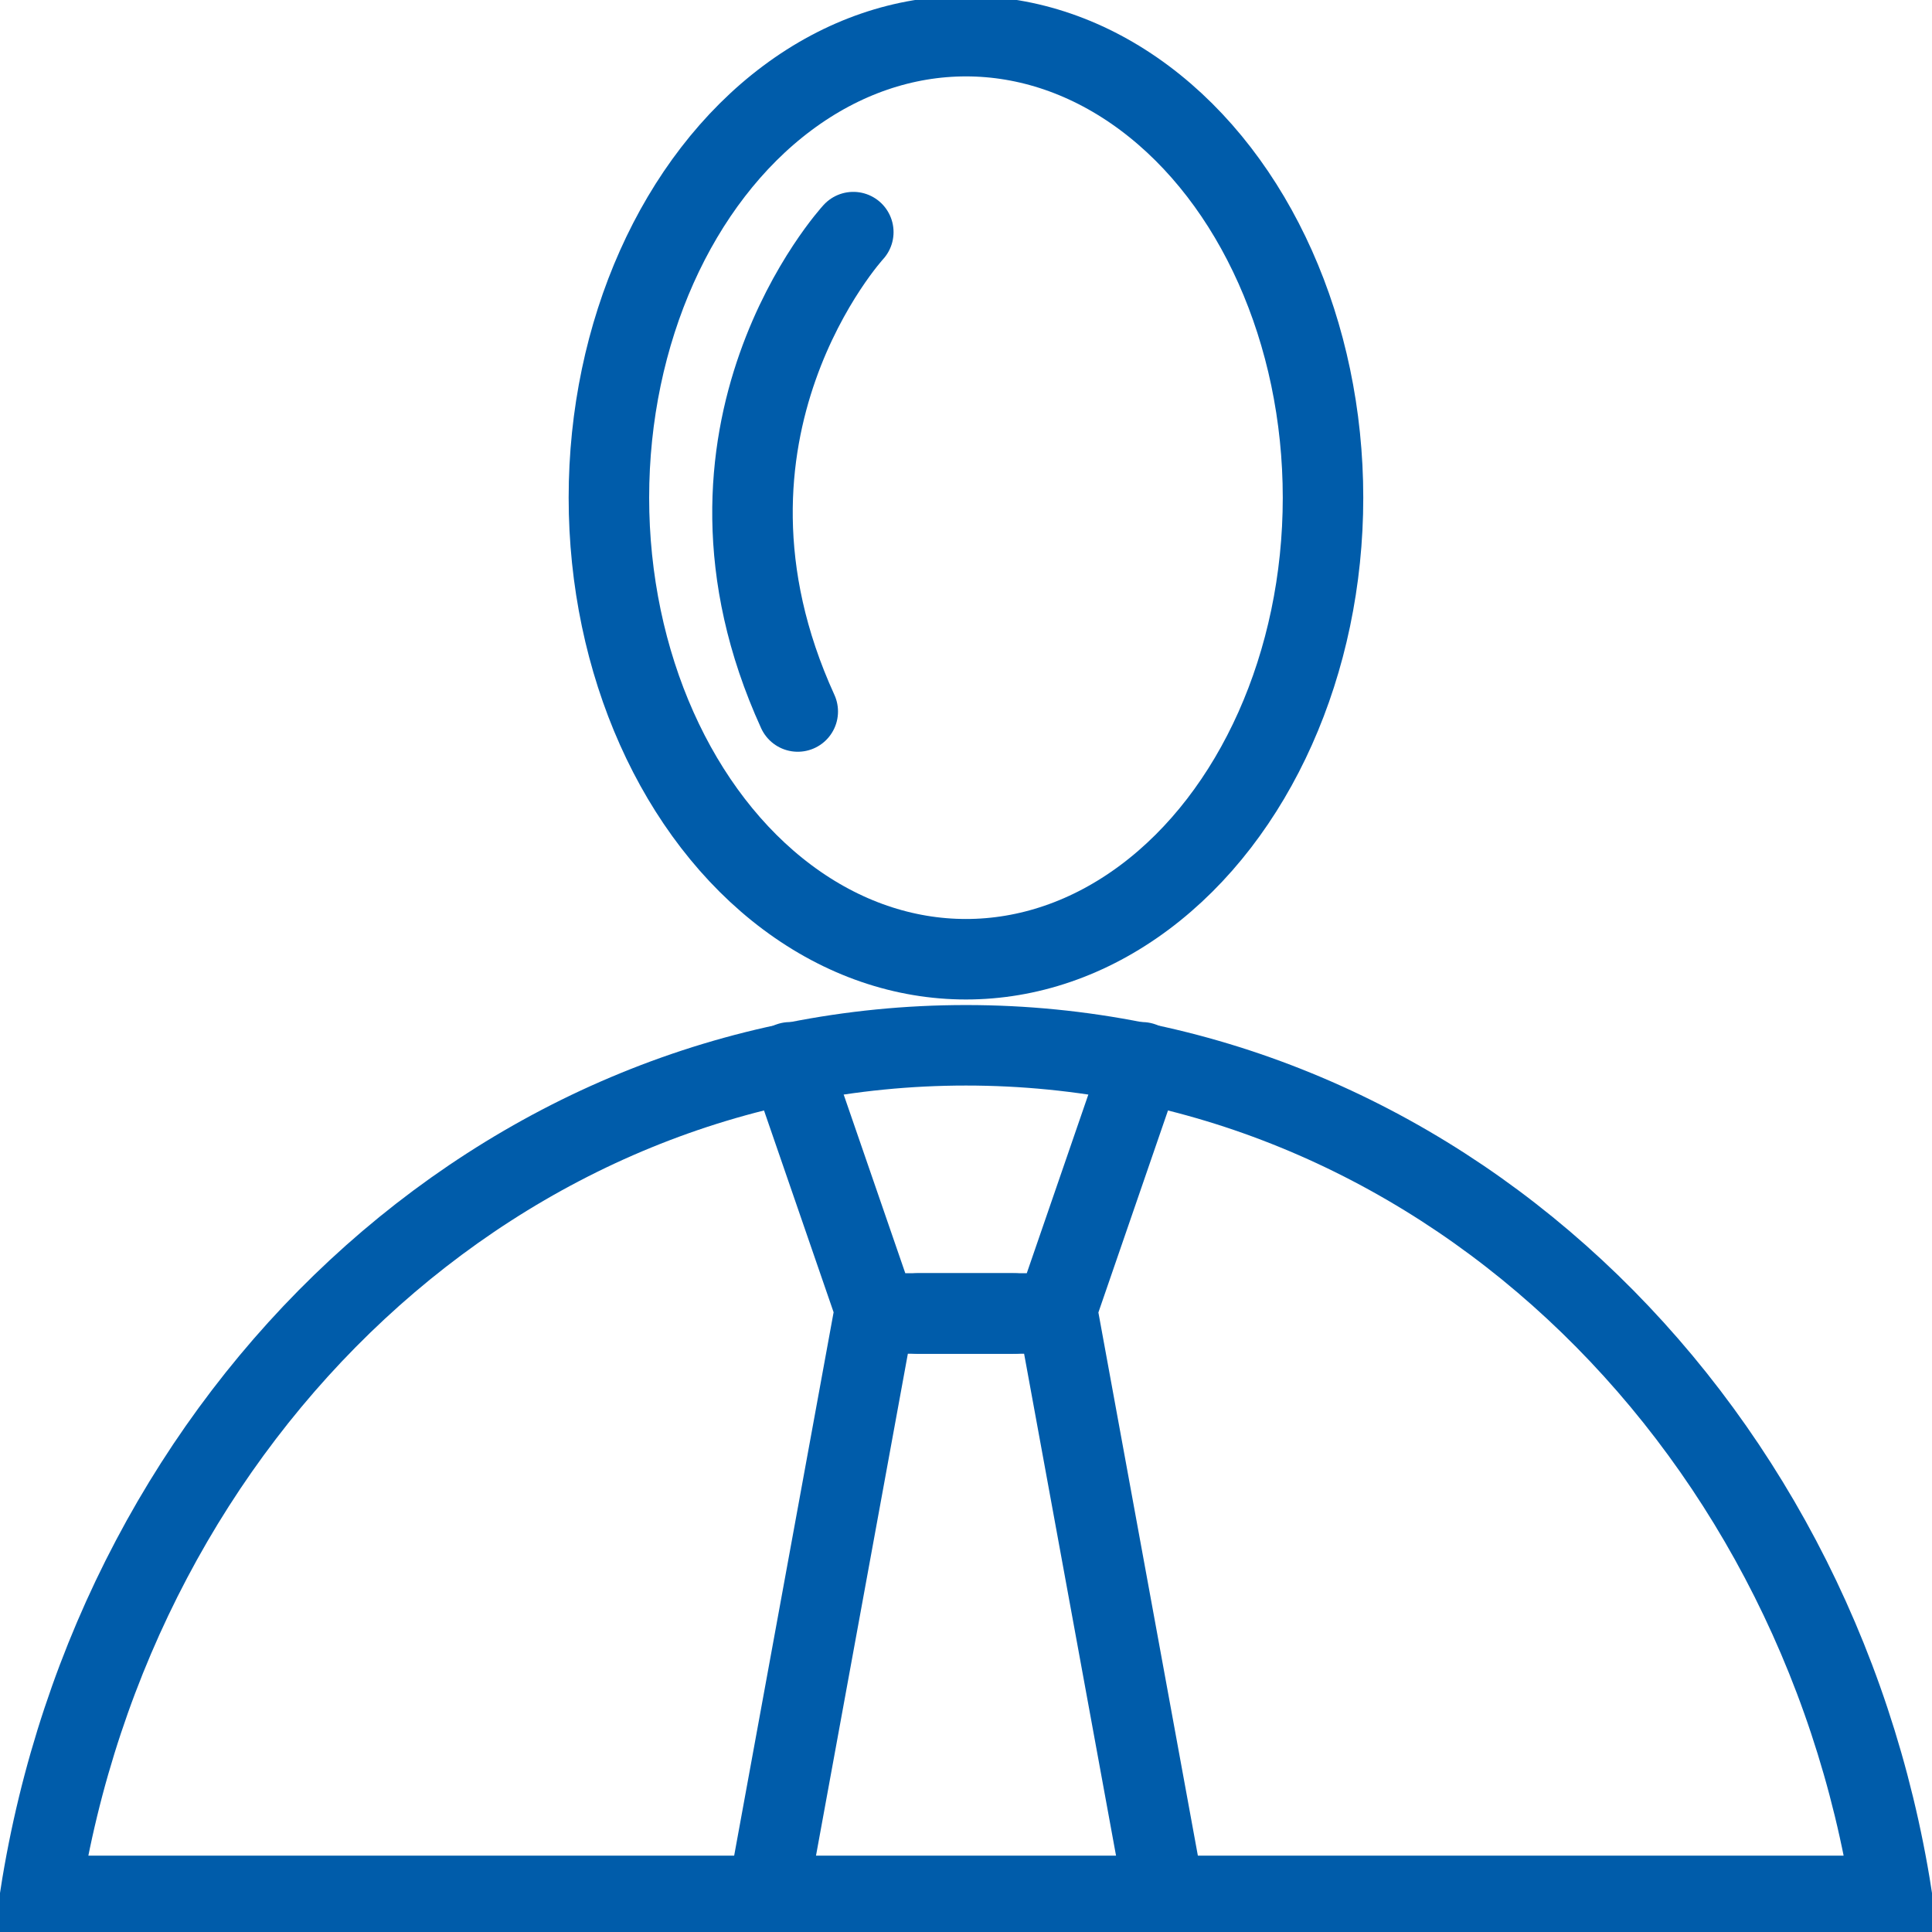
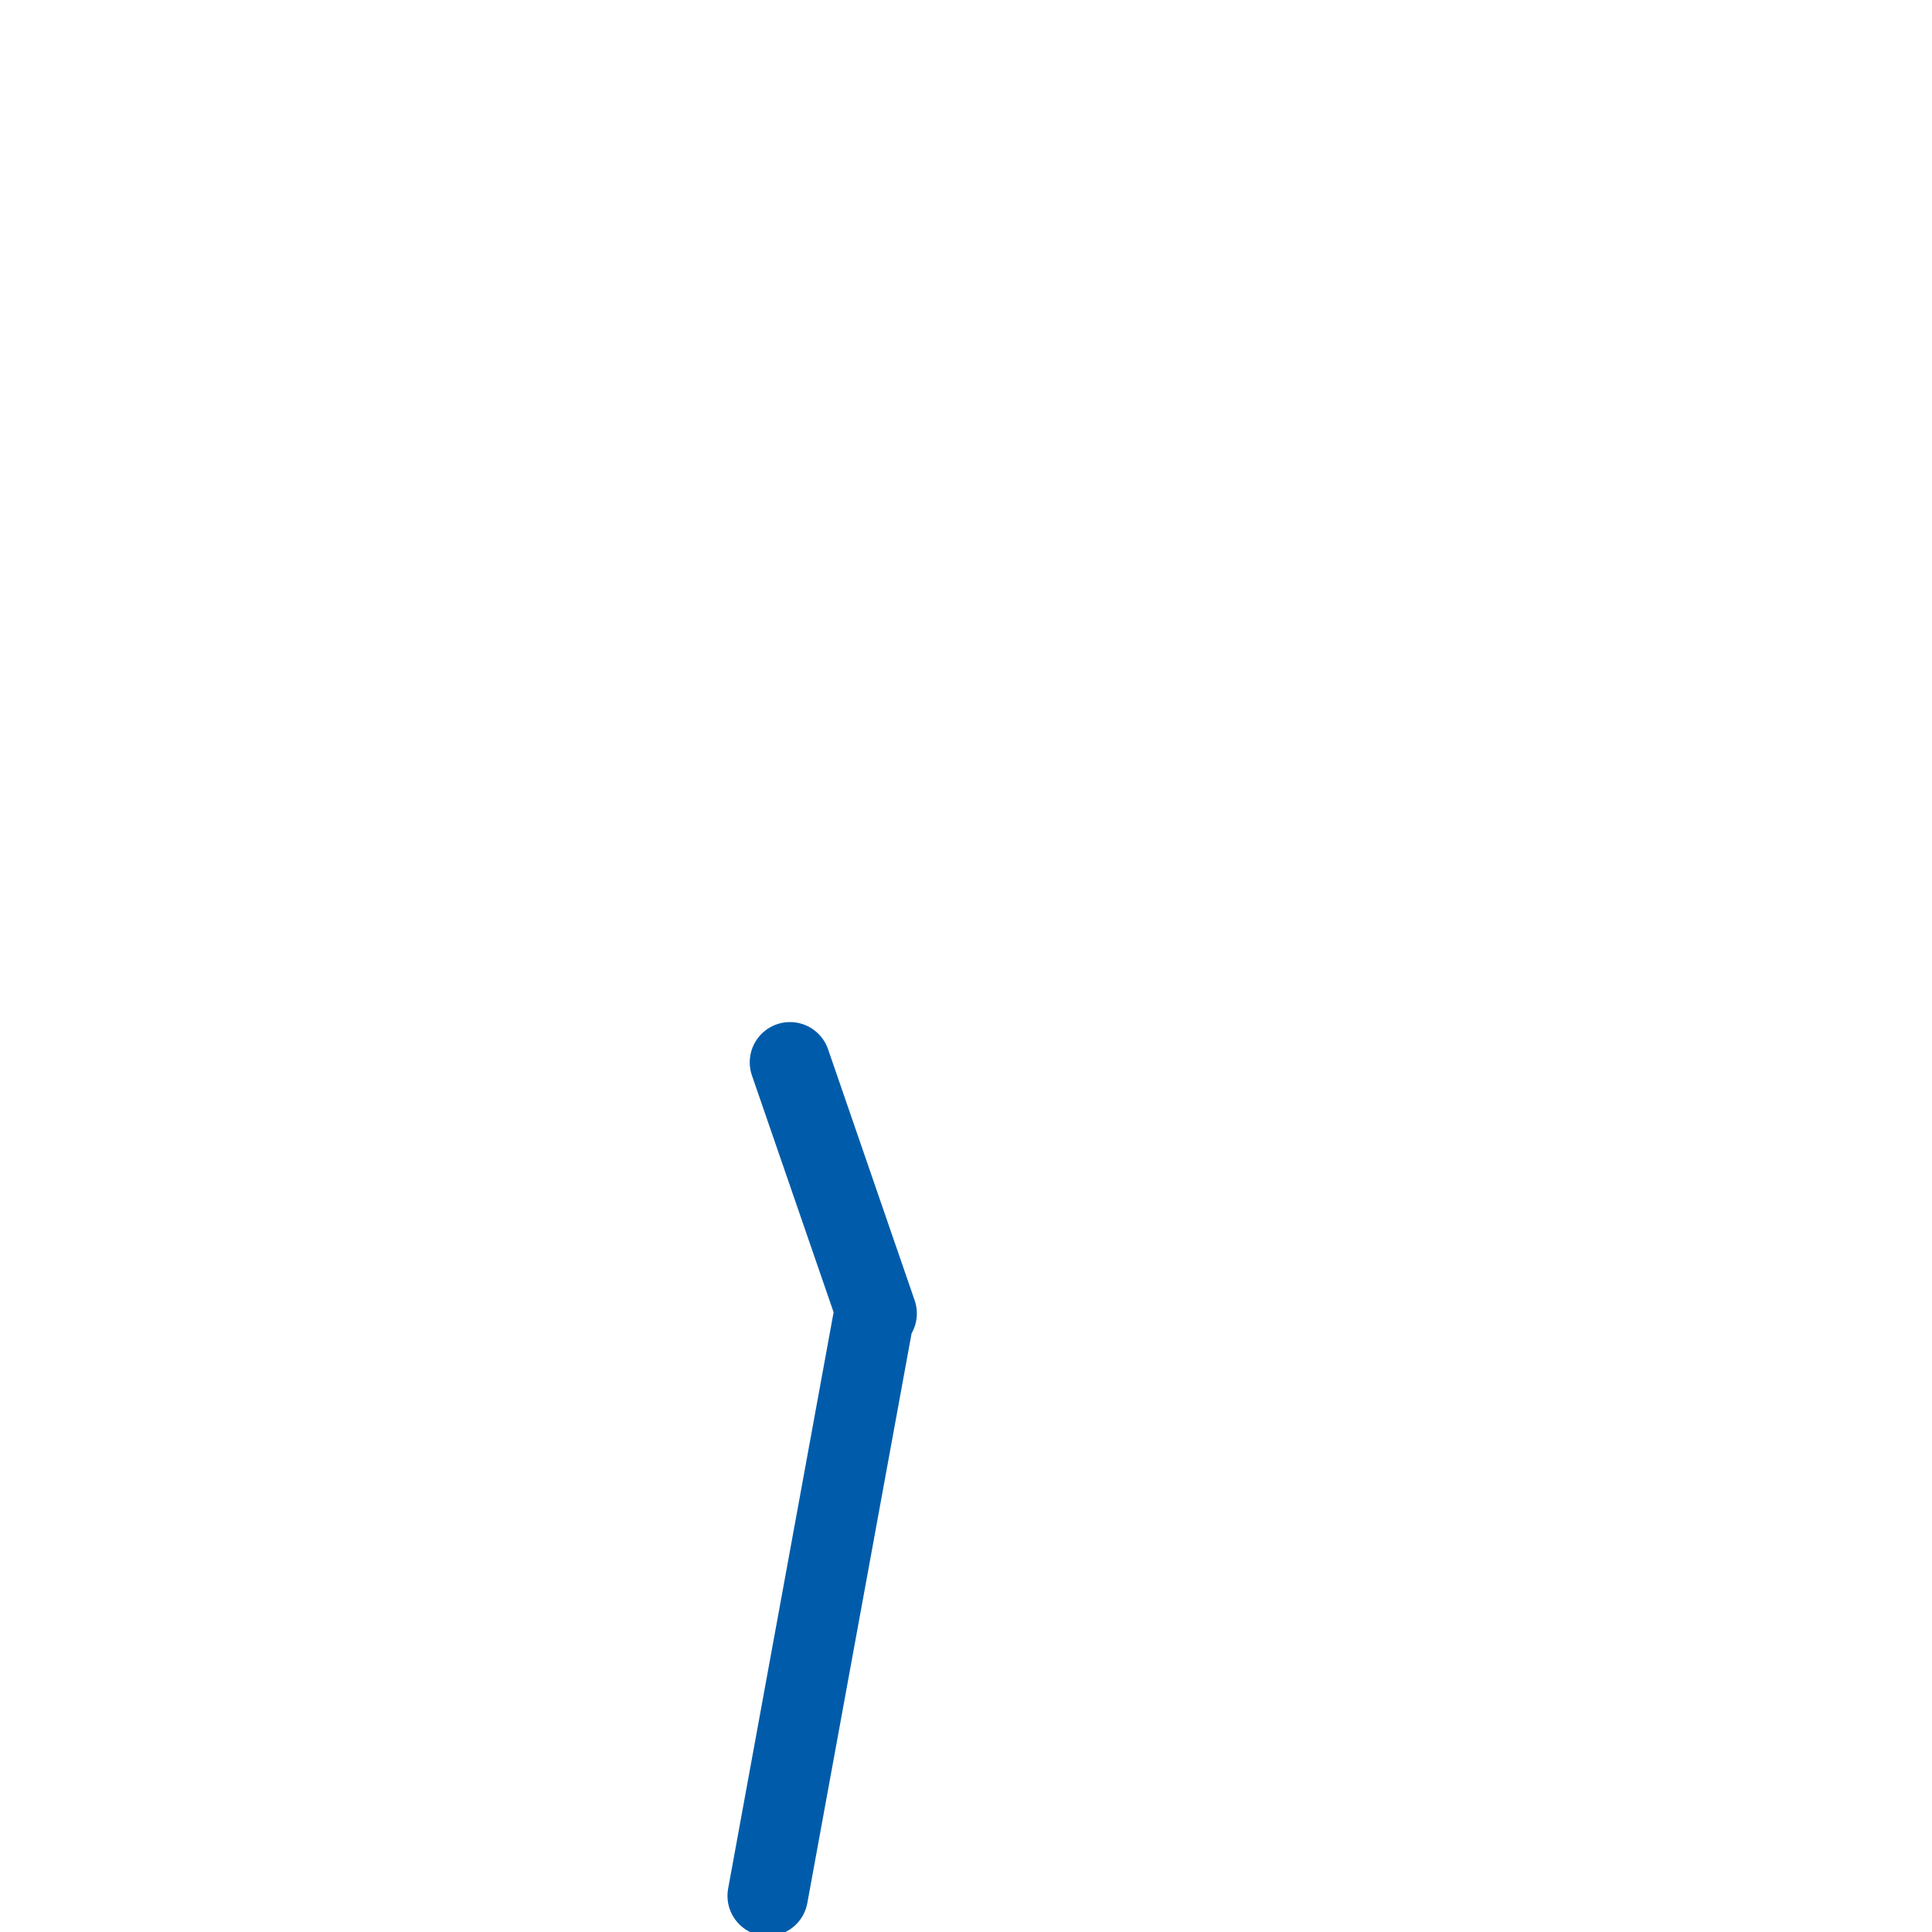
<svg xmlns="http://www.w3.org/2000/svg" width="48" height="48" fill="rgba(0,92,170,1)" viewBox="0 0 48 48">
  <g fill="none" stroke="rgba(0,92,170,1)" stroke-width="2" stroke-linecap="round" stroke-miterlimit="10">
-     <ellipse cx="23.999" cy="12.365" rx="8.871" ry="11.467" />
-     <path d="M24 25.97c-11.542 0-21.12 9.135-23 21.133h46C45.12 35.105 35.54 25.97 24 25.97z" />
-     <path d="M19.627 26.393l2.152 6.24h3.416M21.722 32.632l-2.648 14.47" />
-     <path d="M28.373 26.393l-2.15 6.24h-3.42M26.277 32.632l2.65 14.47M21.2 5.767s-4.555 4.953-1.38 11.91" />
+     <path d="M19.627 26.393l2.152 6.24M21.722 32.632l-2.648 14.47" />
  </g>
</svg>